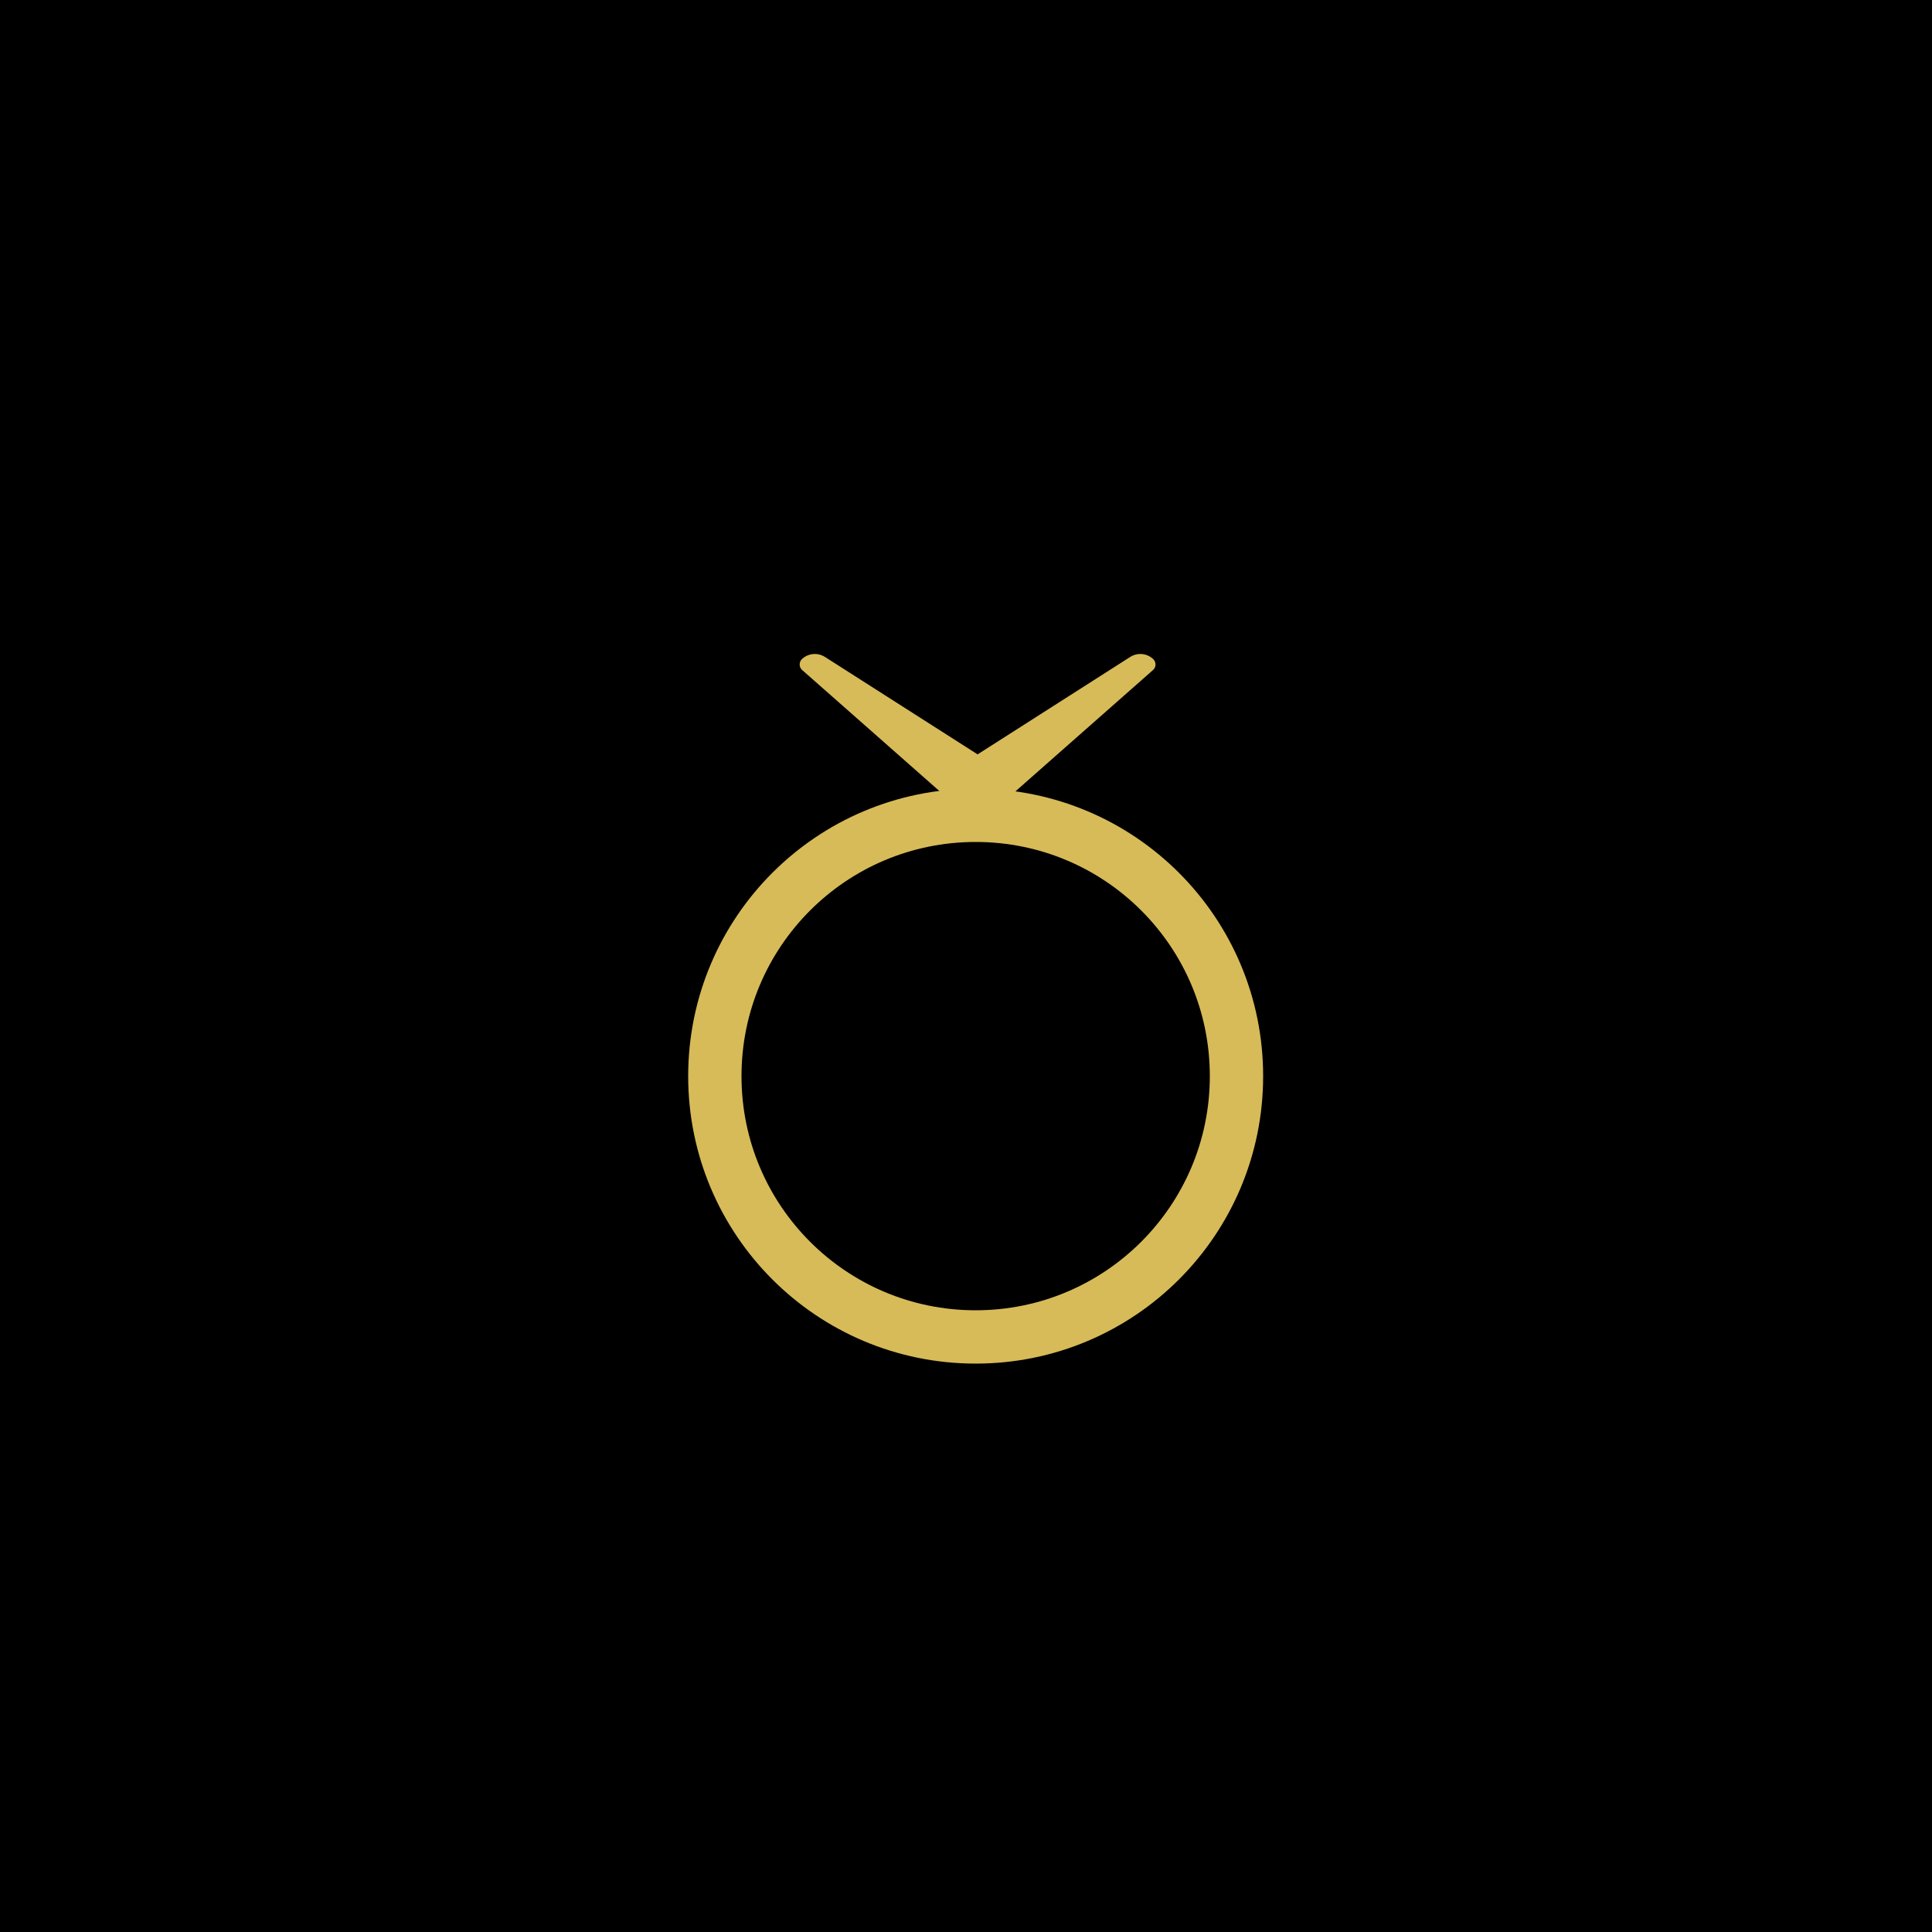
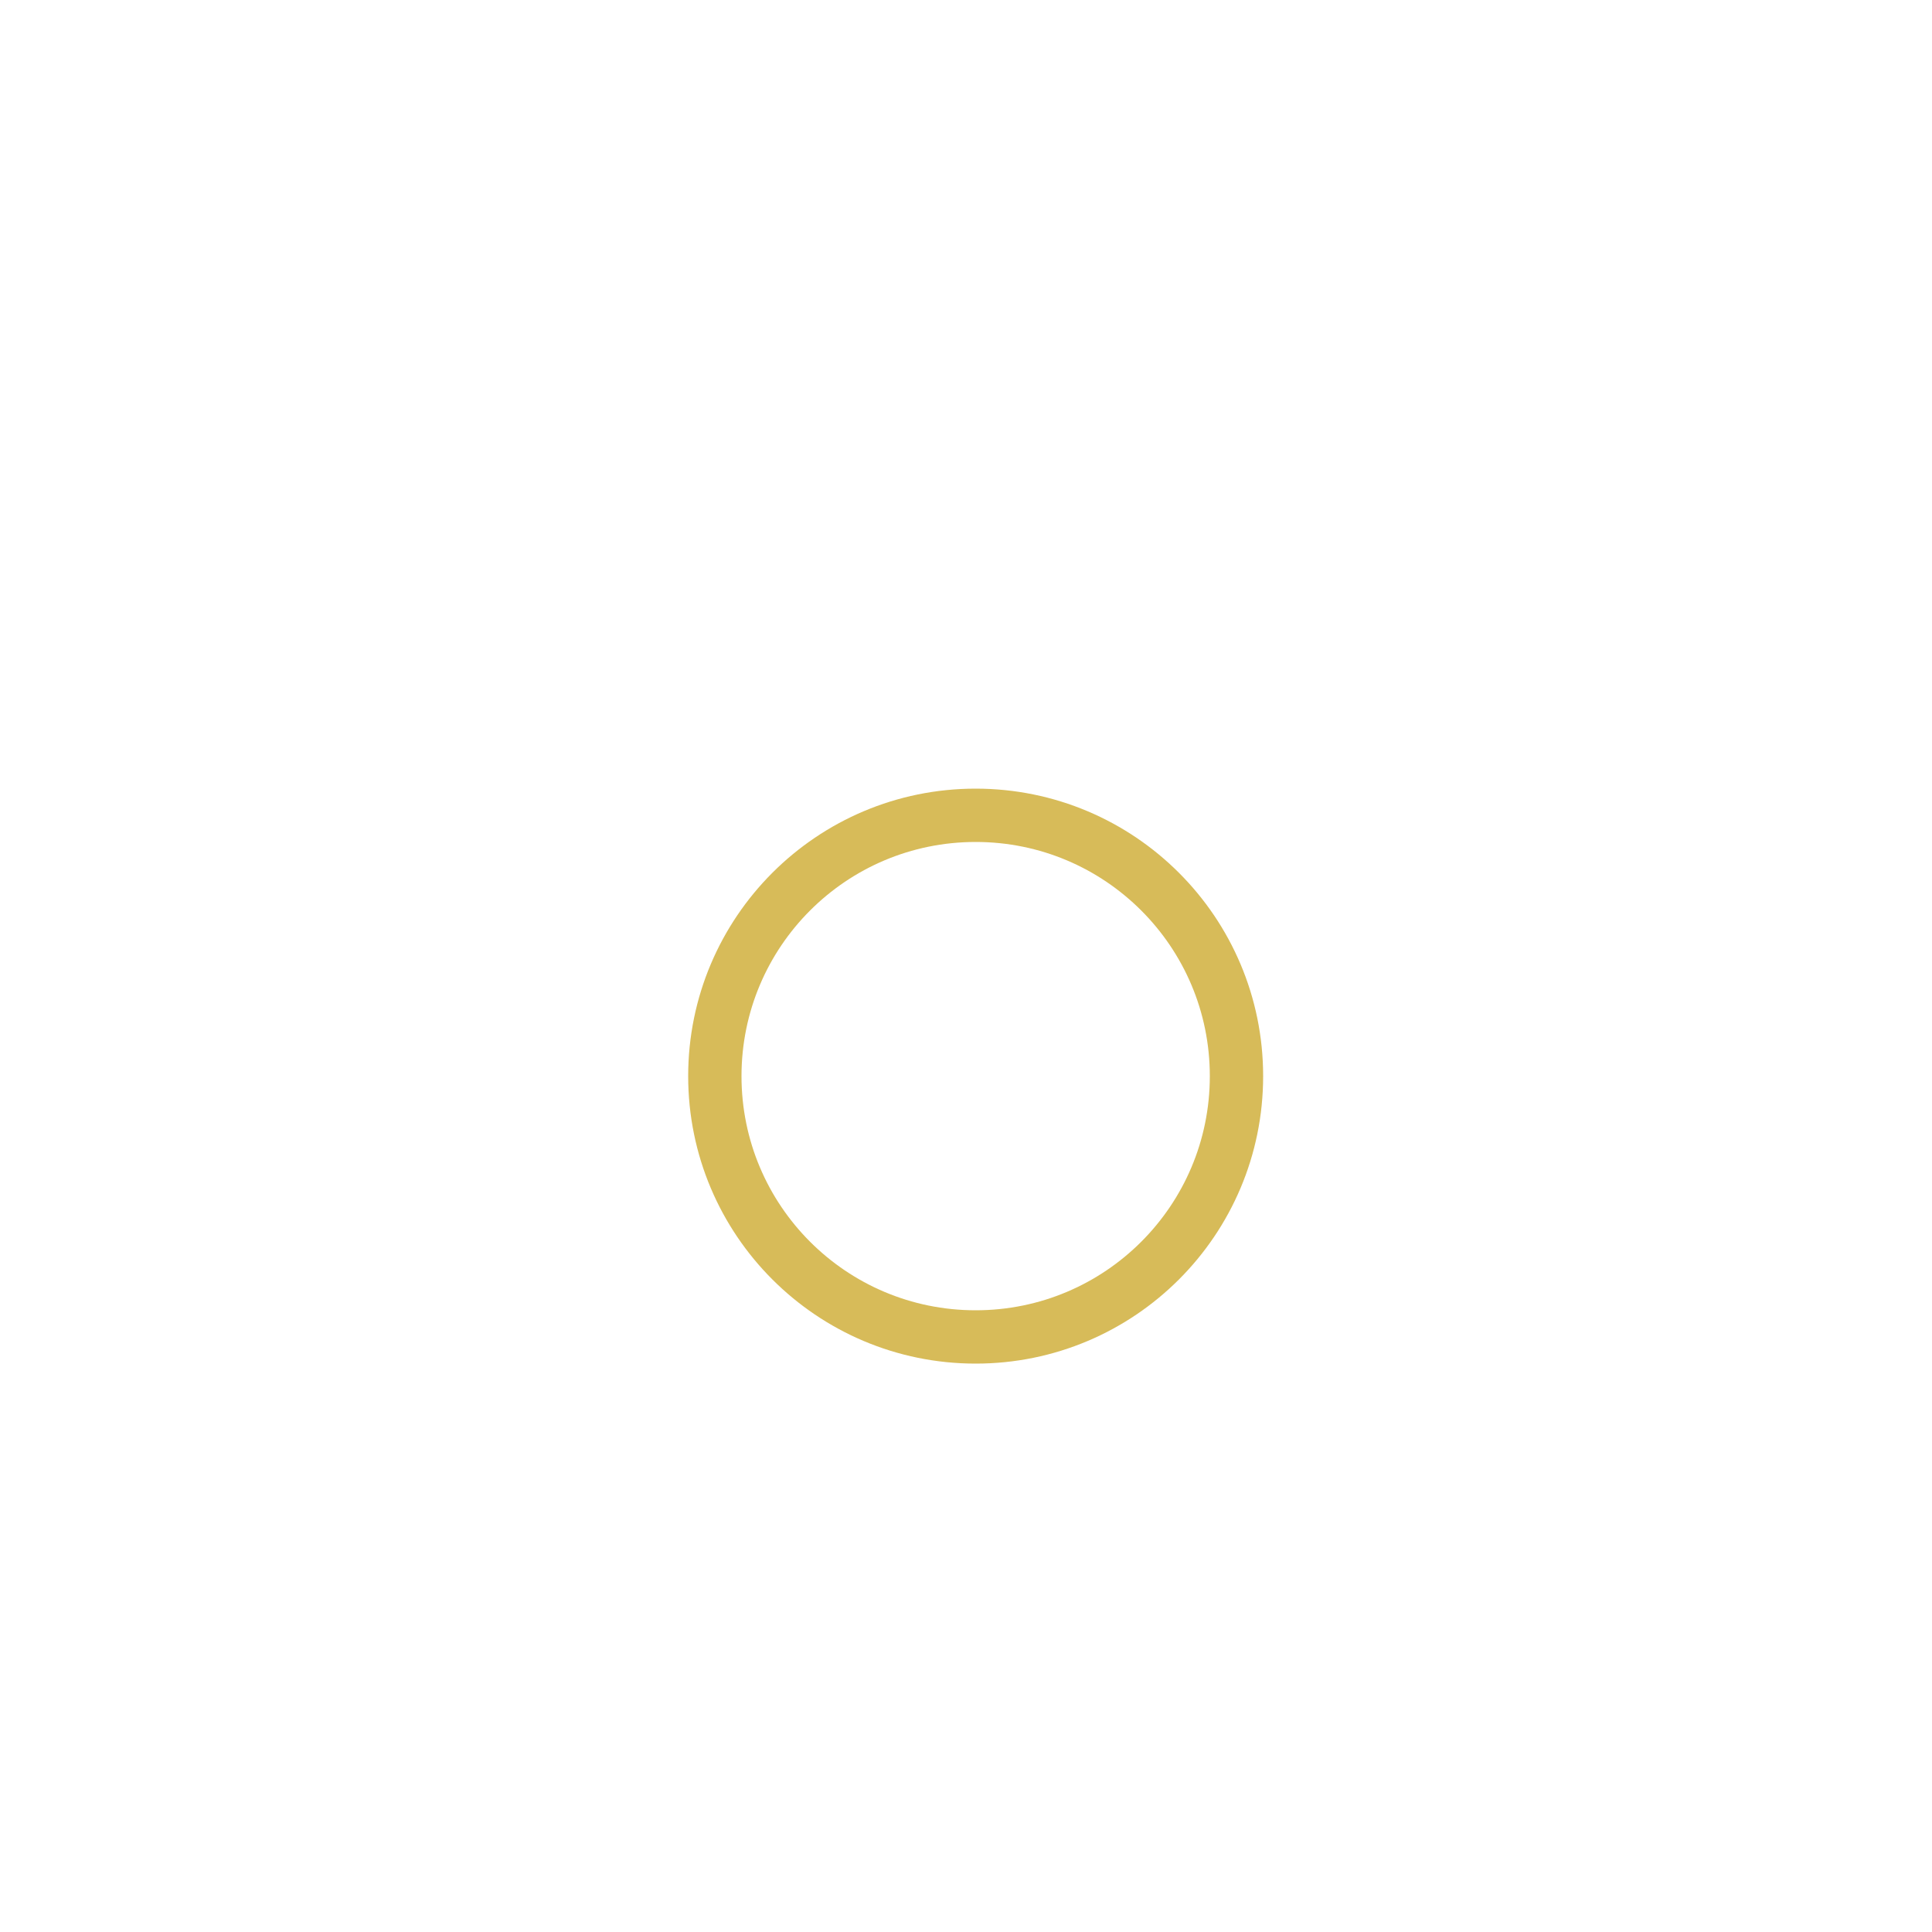
<svg xmlns="http://www.w3.org/2000/svg" width="500" height="500">
  <defs>
    <radialGradient id="b" gradientUnits="userSpaceOnUse" gradientTransform="matrix(0 -100 60 0 249.9 161.75)" spreadMethod="reflect" fy="0.9" r="1" cy="0" cx="1.7">
      <stop stop-color="hsl(89,96%,60%)" />
      <stop offset="1" stop-color="hsl(64,76%,50%)" stop-opacity="0.4" />
    </radialGradient>
    <filter id="a" x="0" y="0" width="100%" height="100%" filterUnits="userSpaceOnUse" color-interpolation-filters="sRGB">
      <feFlood flood-opacity="0" result="BackgroundImageFix" />
      <feColorMatrix in="SourceAlpha" values="0 0 0 0 0 0 0 0 0 0 0 0 0 0 0 0 0 0 127 0" result="hardAlpha" />
      <feOffset dy="3" dx="3" />
      <feComposite in2="hardAlpha" operator="out" />
      <feColorMatrix values="0 0 0 0 0 0 0 0 0 0 0 0 0 0 0 0 0 0 0.25 0" />
      <feBlend in2="BackgroundImageFix" result="effect1_dropShadow" />
      <feBlend in="SourceGraphic" in2="effect1_dropShadow" result="shape" />
      <feGaussianBlur stdDeviation="2" result="blur1" />
      <feSpecularLighting result="spec1" in="blur1" specularExponent="70" lighting-color="hsl(89,96%, 35%)">
        <fePointLight x="140" y="150" z="300" />
      </feSpecularLighting>
      <feComposite in="SourceGraphic" in2="spec1" operator="arithmetic" k1="0" k2="1" k3="1" k4="0" />
    </filter>
    <radialGradient id="bg" cx="0.4" cy="0.32" r="2.5">
      <stop offset="0%" stop-color="hsl(64,76%, 40%)" />
      <stop offset="20%" stop-color="hsl(64,76%, 22%)" />
      <stop offset="60%" stop-color="hsl(64,76%, 10%)" />
    </radialGradient>
  </defs>
-   <rect x="0" y="0" width="100%" height="100%" fill="url(#bg)" />
  <g filter="url(#a)">
    <path d="M249.5 343c-37.3 0-67.5-30.2-67.5-67.5s30.2-67.5 67.5-67.5 67.5 30.2 67.5 67.5-30.2 67.5-67.5 67.5Z" stroke="#D7BB59" stroke-width="13.8" fill="none" />
-     <path d="M210 164.9a34.76 34.76 0 0 1 33.9-34.75l6.1-.15 6.1.15A34.76 34.76 0 0 1 290 164.9c0 1.31-.66 2.53-1.76 3.24l-36.06 23.44a4 4 0 0 1-4.36 0l-36.06-23.44a3.86 3.86 0 0 1-1.76-3.24Z" fill="url(#b)" />
-     <path fill-rule="evenodd" clip-rule="evenodd" d="M210.49 167.01 250 192.23l39.51-25.22a4.86 4.86 0 0 1 5.9.53c.85.78.84 2.12-.03 2.88L259 202.5l-9-.5-9 .5-36.38-32.08a1.94 1.94 0 0 1-.04-2.88 4.86 4.86 0 0 1 5.9-.53Z" fill="#D7BB59" />
  </g>
</svg>